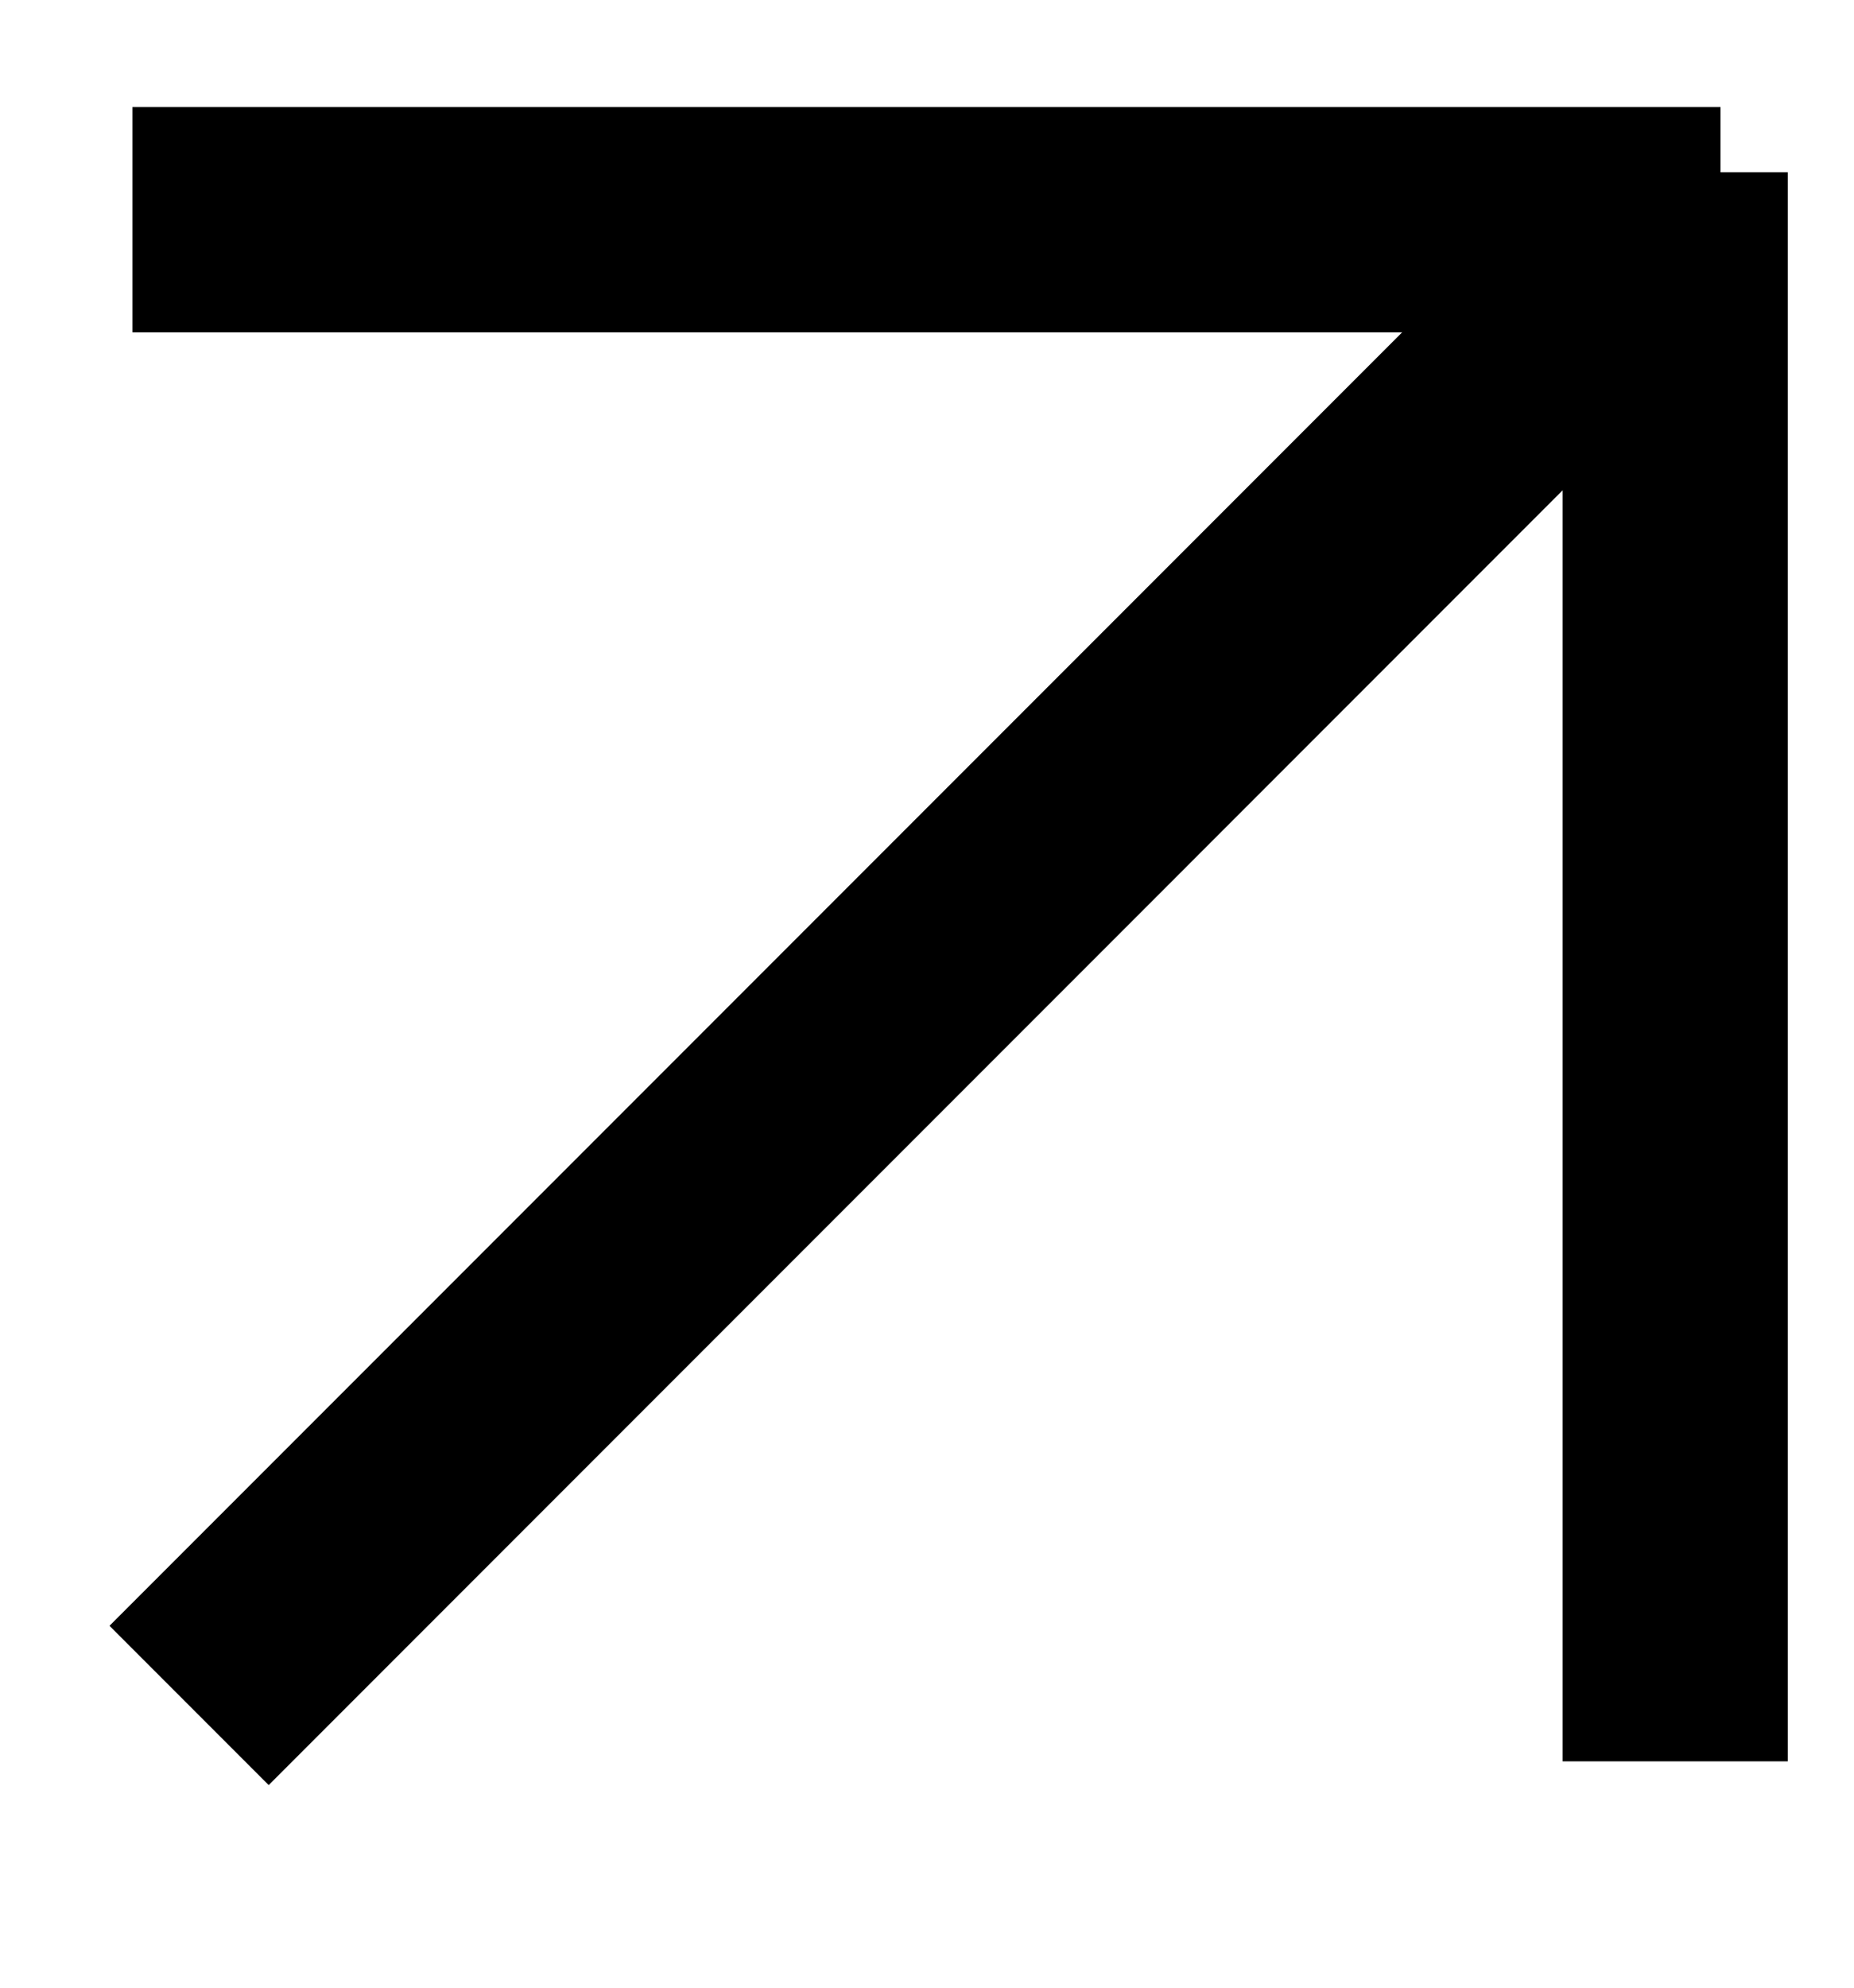
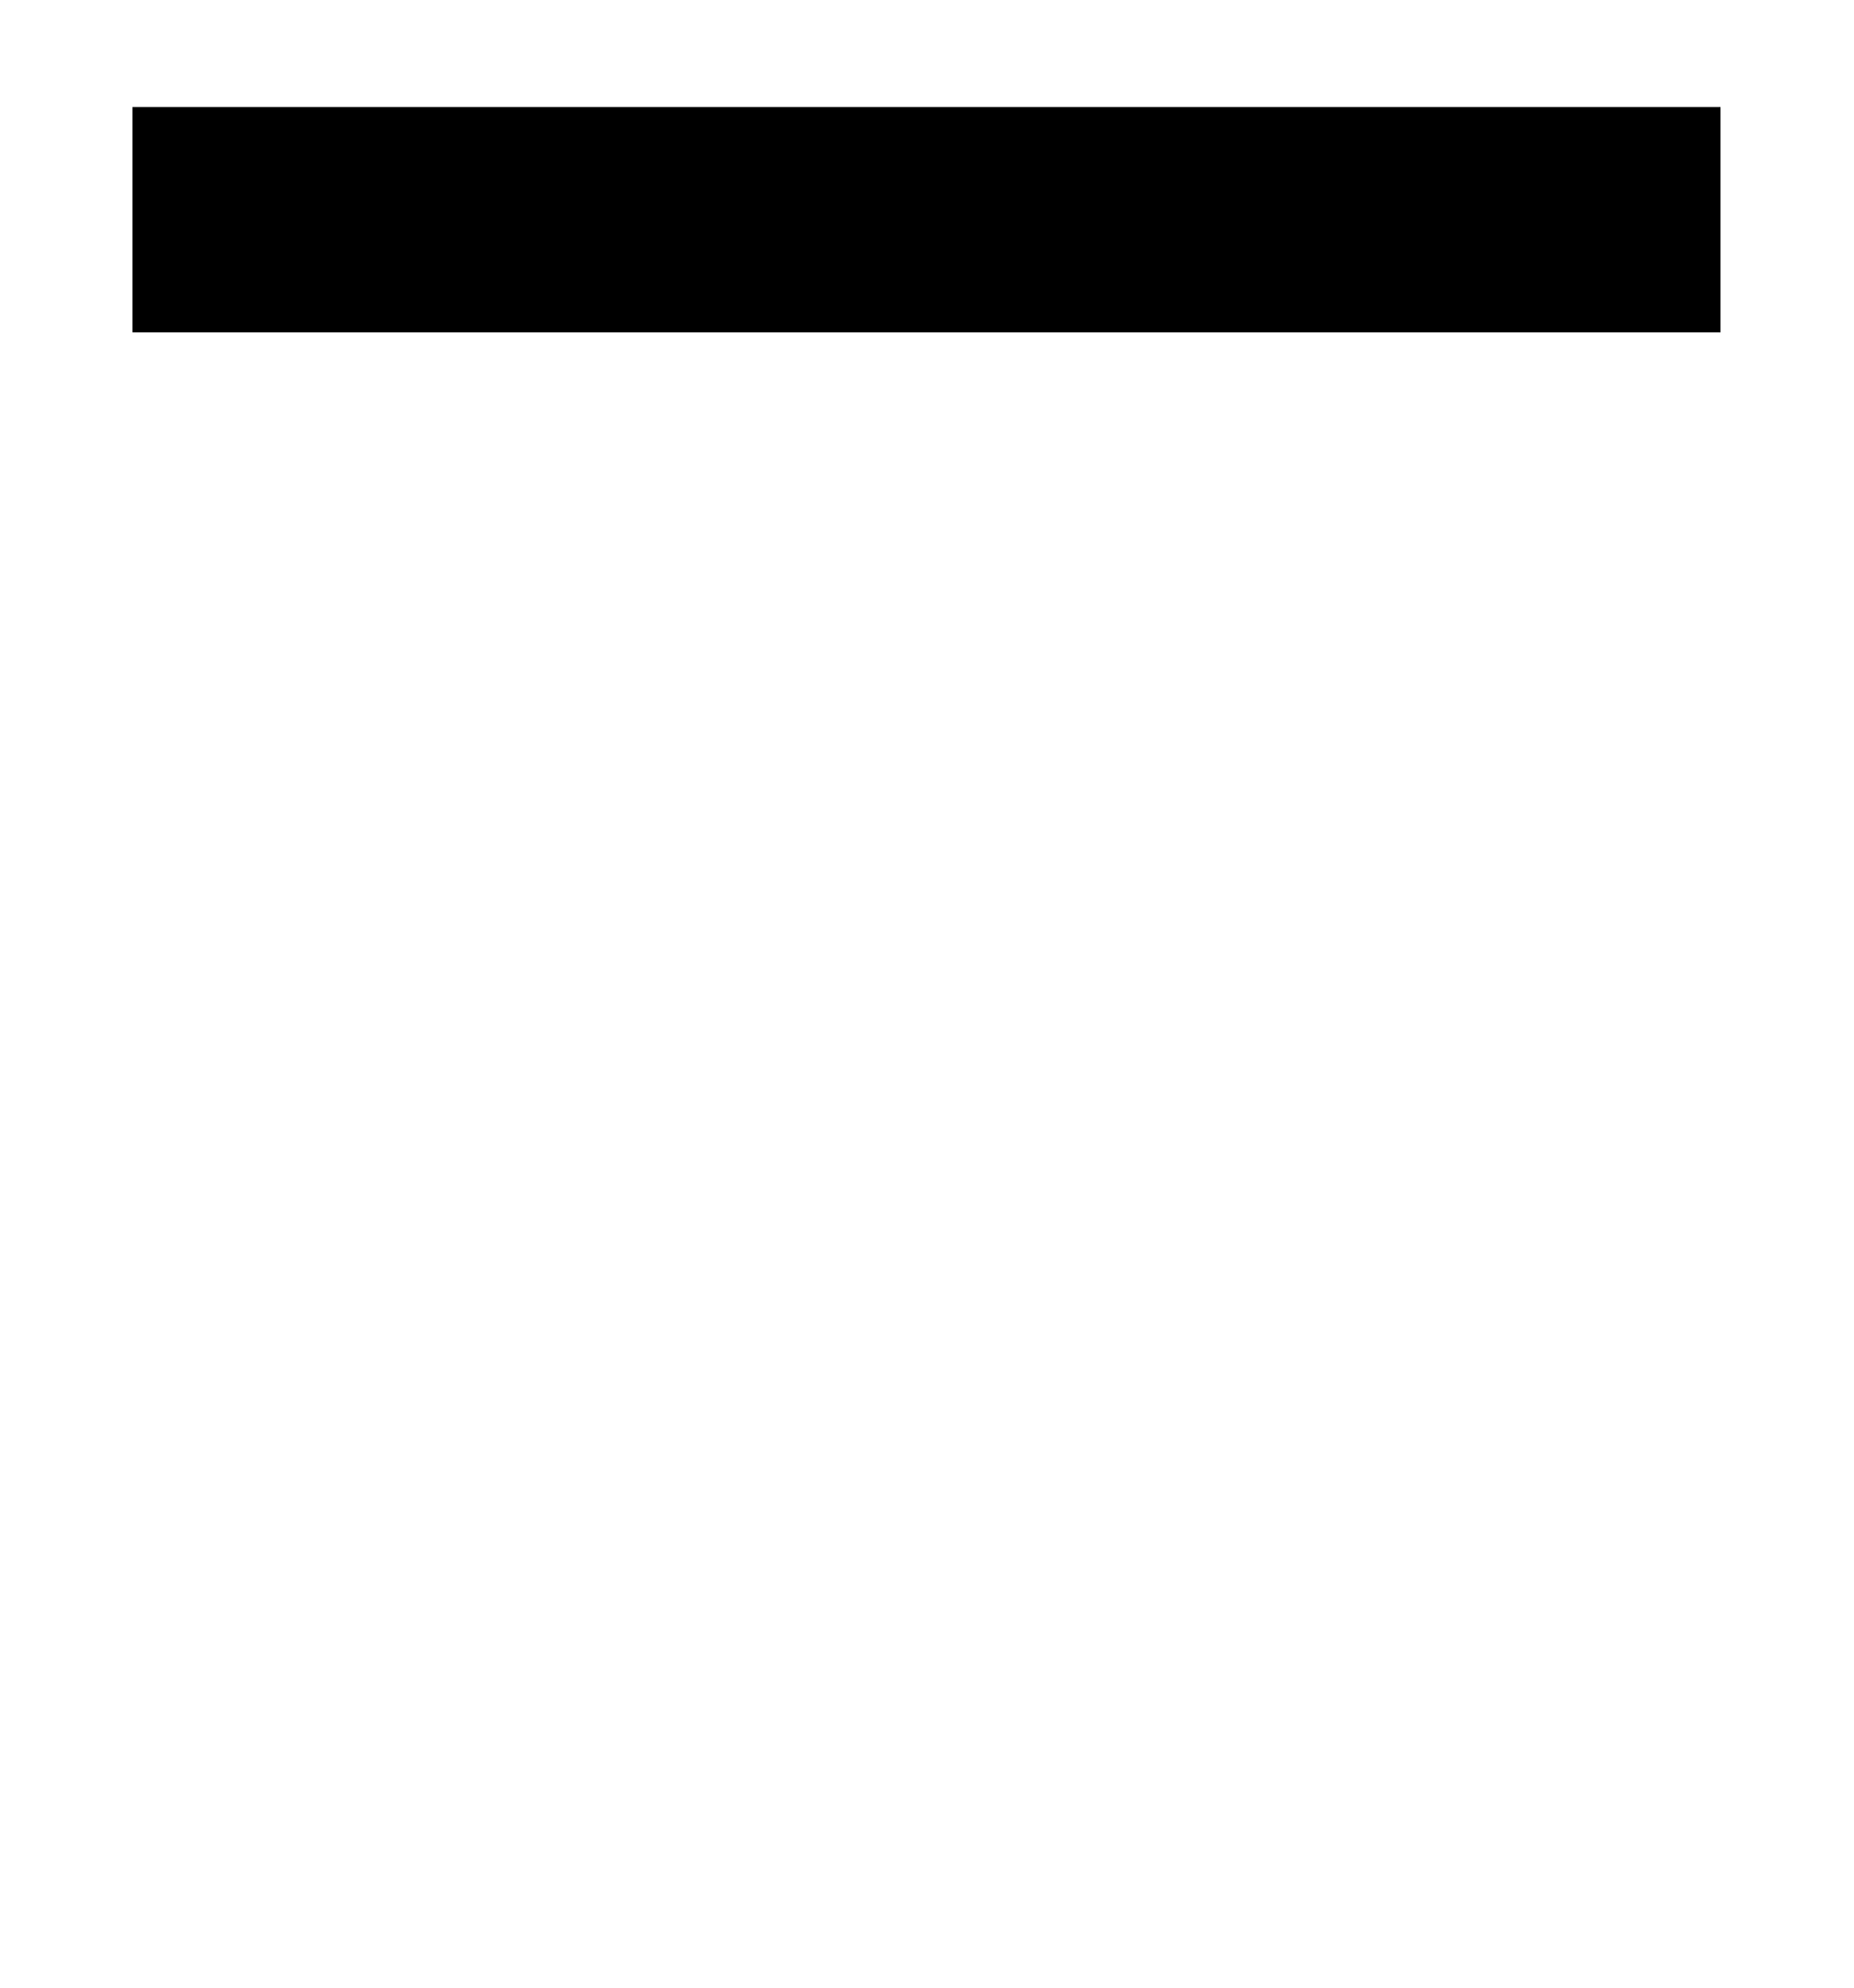
<svg xmlns="http://www.w3.org/2000/svg" width="14" height="15" viewBox="0 0 14 15" fill="none">
  <line x1="1" y1="1.658" x2="12.992" y2="1.658" stroke="black" stroke-width="1.7" />
-   <line x1="1.428" y1="12.87" x2="12.399" y2="1.899" stroke="black" stroke-width="1.7" />
-   <line x1="12.65" y1="1.3" x2="12.65" y2="13.292" stroke="black" stroke-width="1.7" />
</svg>